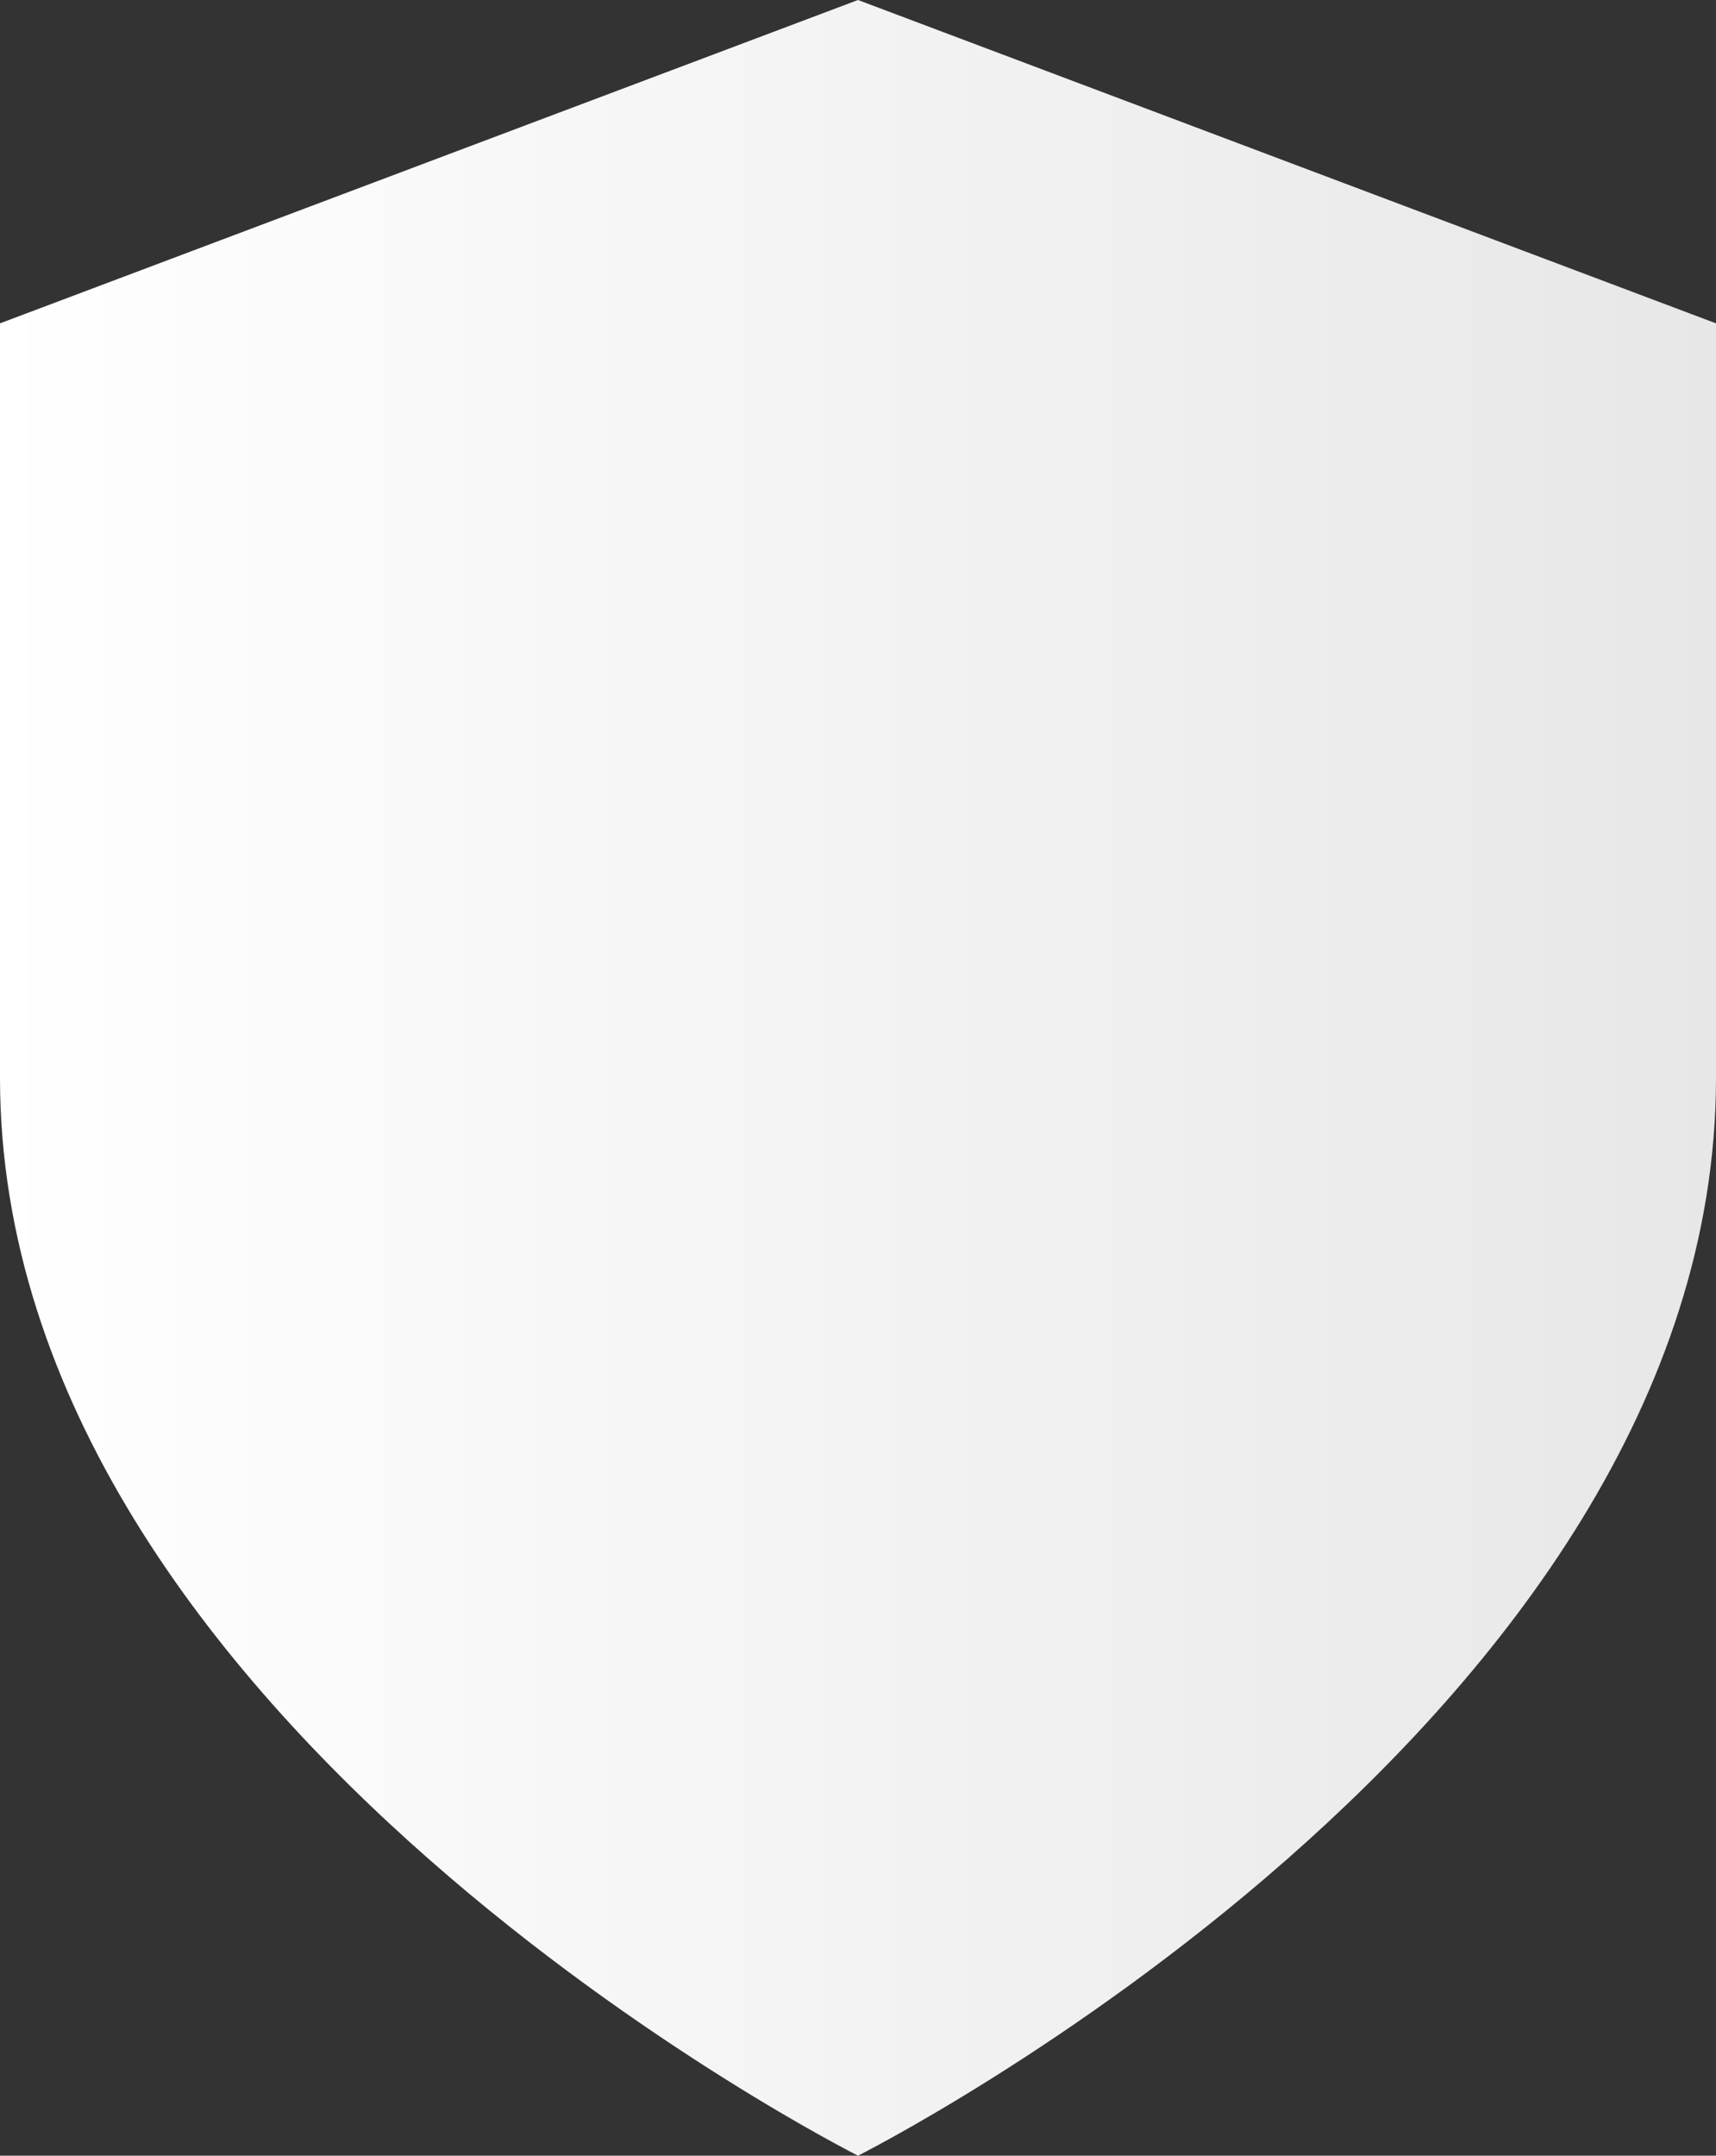
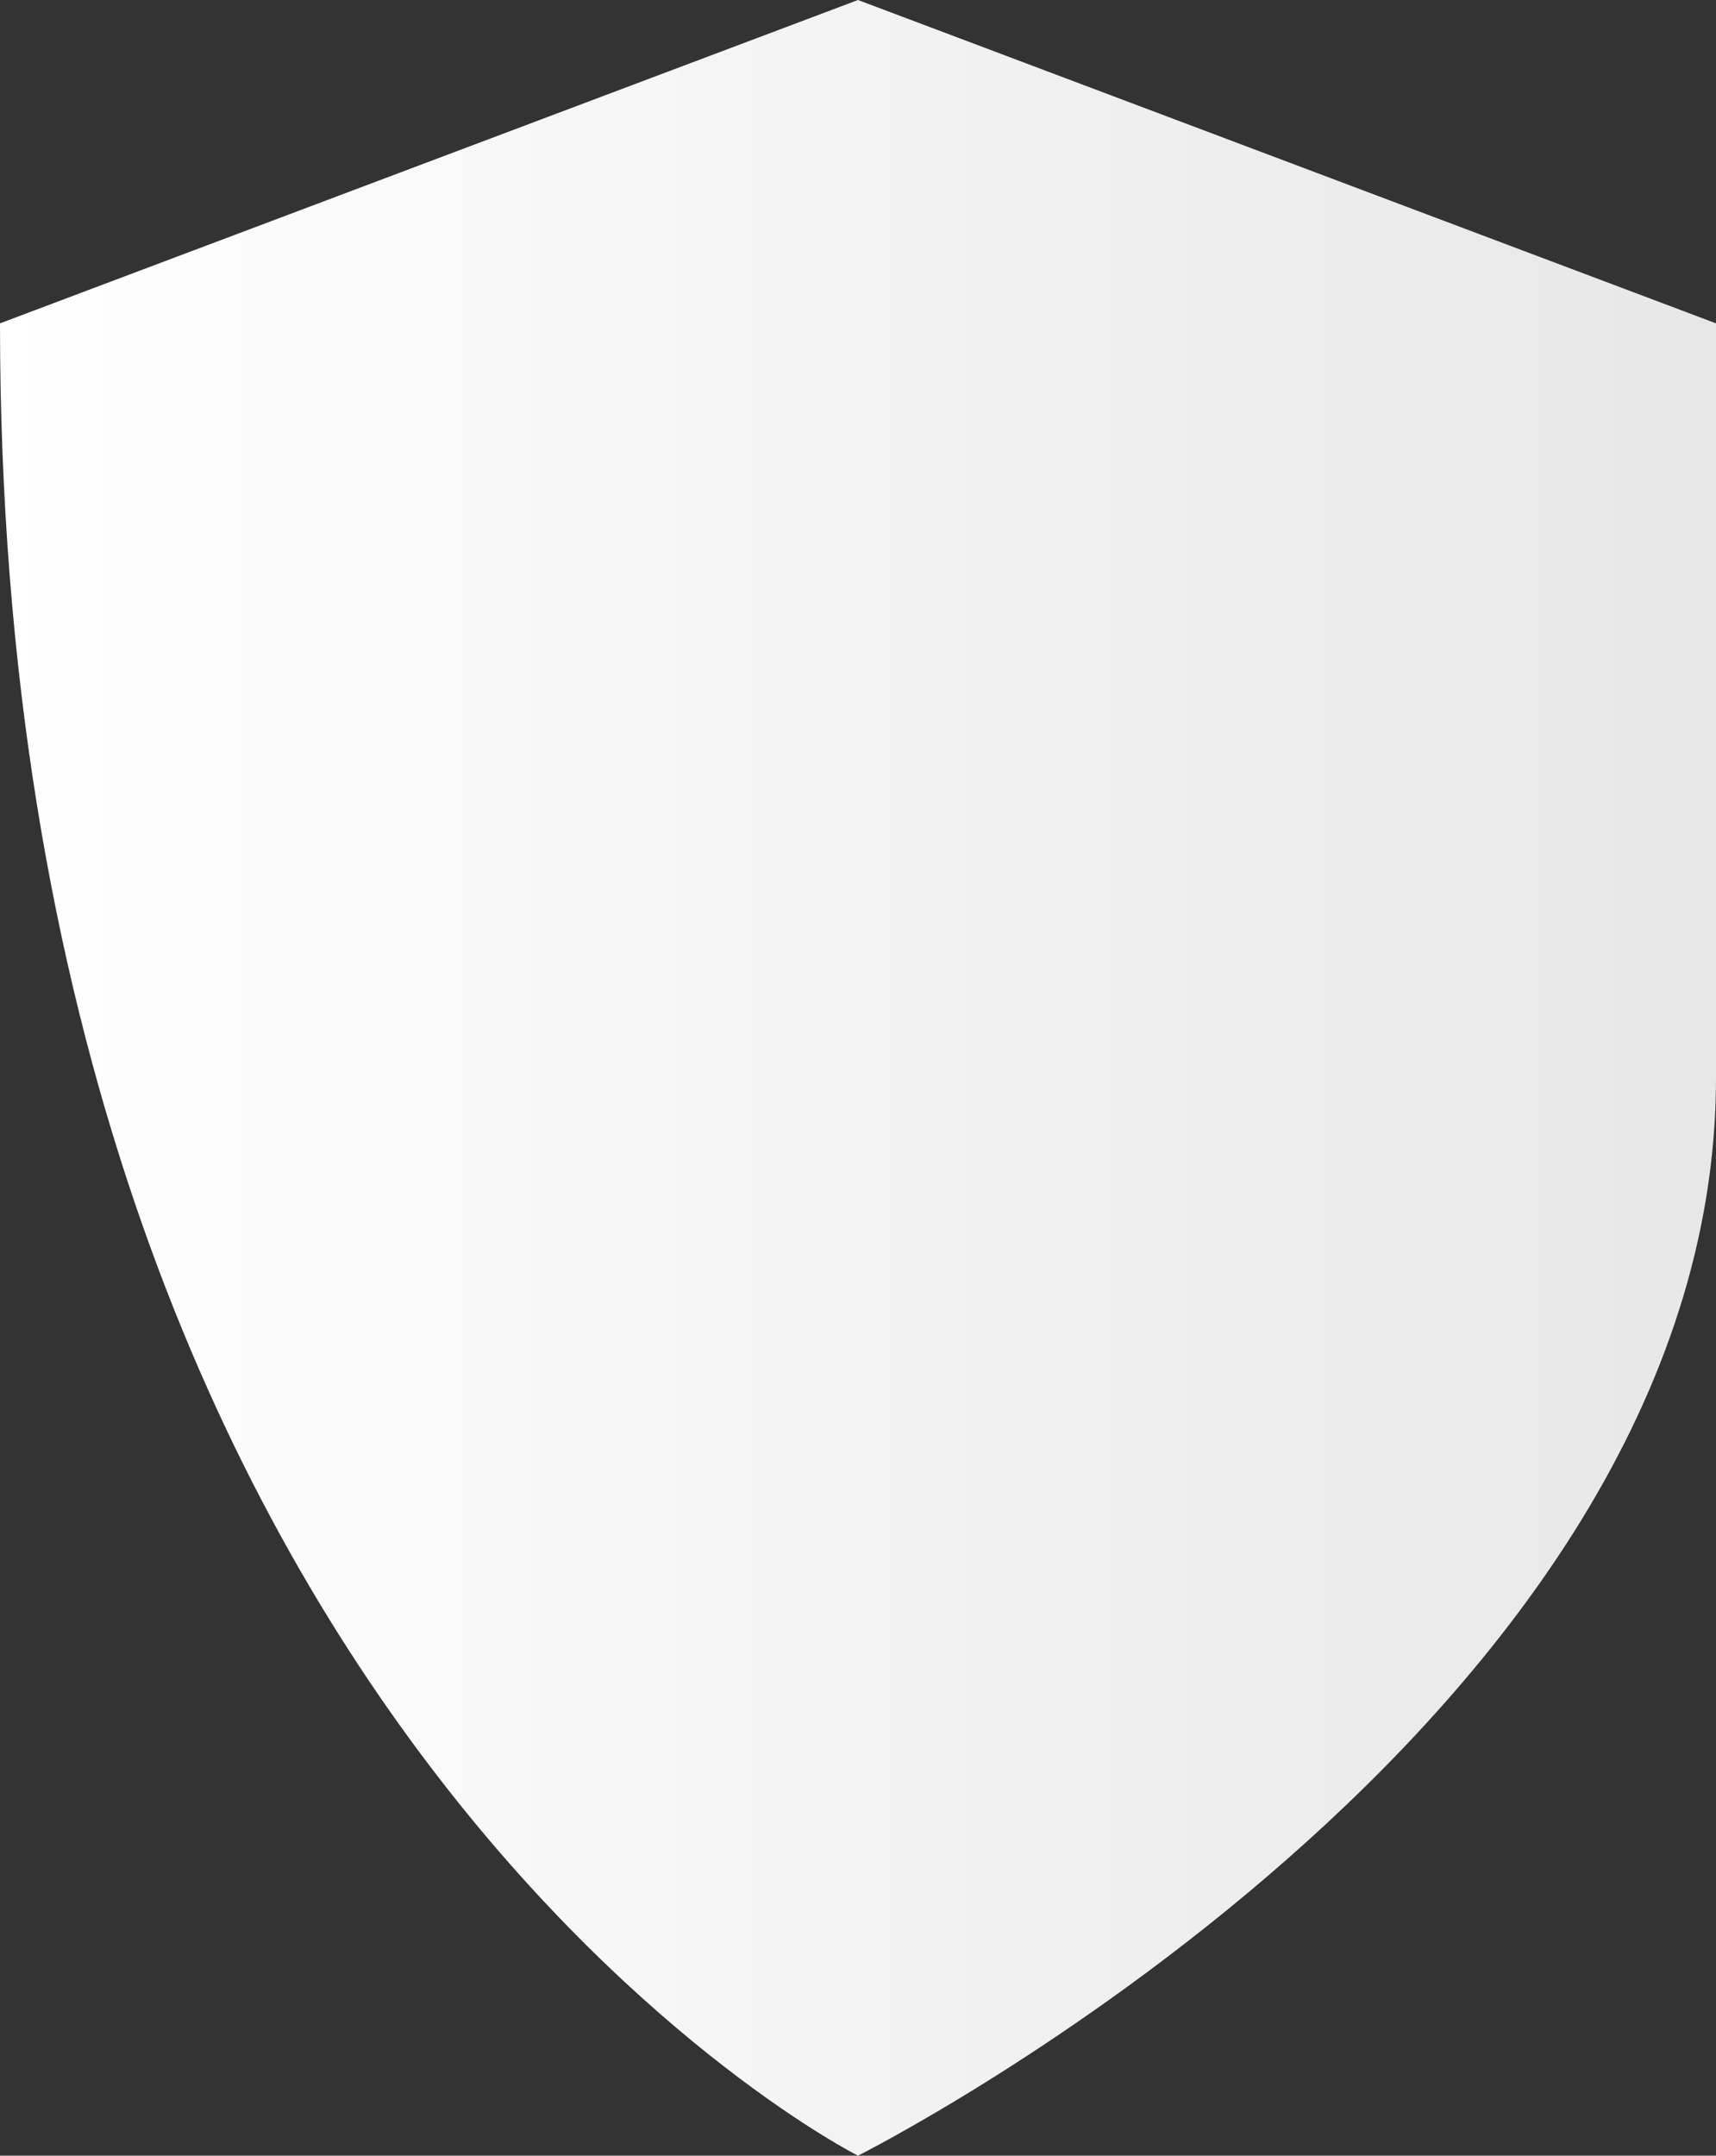
<svg xmlns="http://www.w3.org/2000/svg" width="43px" height="54px" viewBox="0 0 43 54" version="1.1">
  <rect x="0" y="0" width="43" height="54" fill="#333333" stroke="none" />
  <title>Shield</title>
  <defs>
    <linearGradient x1="100%" y1="50%" x2="0%" y2="50%" id="linearGradient-1">
      <stop stop-color="#E7E7E7" offset="0%" />
      <stop stop-color="#FFFFFF" offset="100%" />
    </linearGradient>
  </defs>
  <g id="Page-1" stroke="none" stroke-width="1" fill="none" fill-rule="evenodd">
    <g id="Landing-Page" transform="translate(-825, -1590)" fill="url(#linearGradient-1)">
-       <path d="M846.5,1644 C846.5,1644 868,1633.2 868,1617 L868,1598.1 L846.5,1590 L825,1598.1 L825,1617 C825,1633.2 846.5,1644 846.5,1644 Z" id="Shield" />
+       <path d="M846.5,1644 C846.5,1644 868,1633.2 868,1617 L868,1598.1 L846.5,1590 L825,1598.1 C825,1633.2 846.5,1644 846.5,1644 Z" id="Shield" />
    </g>
  </g>
</svg>